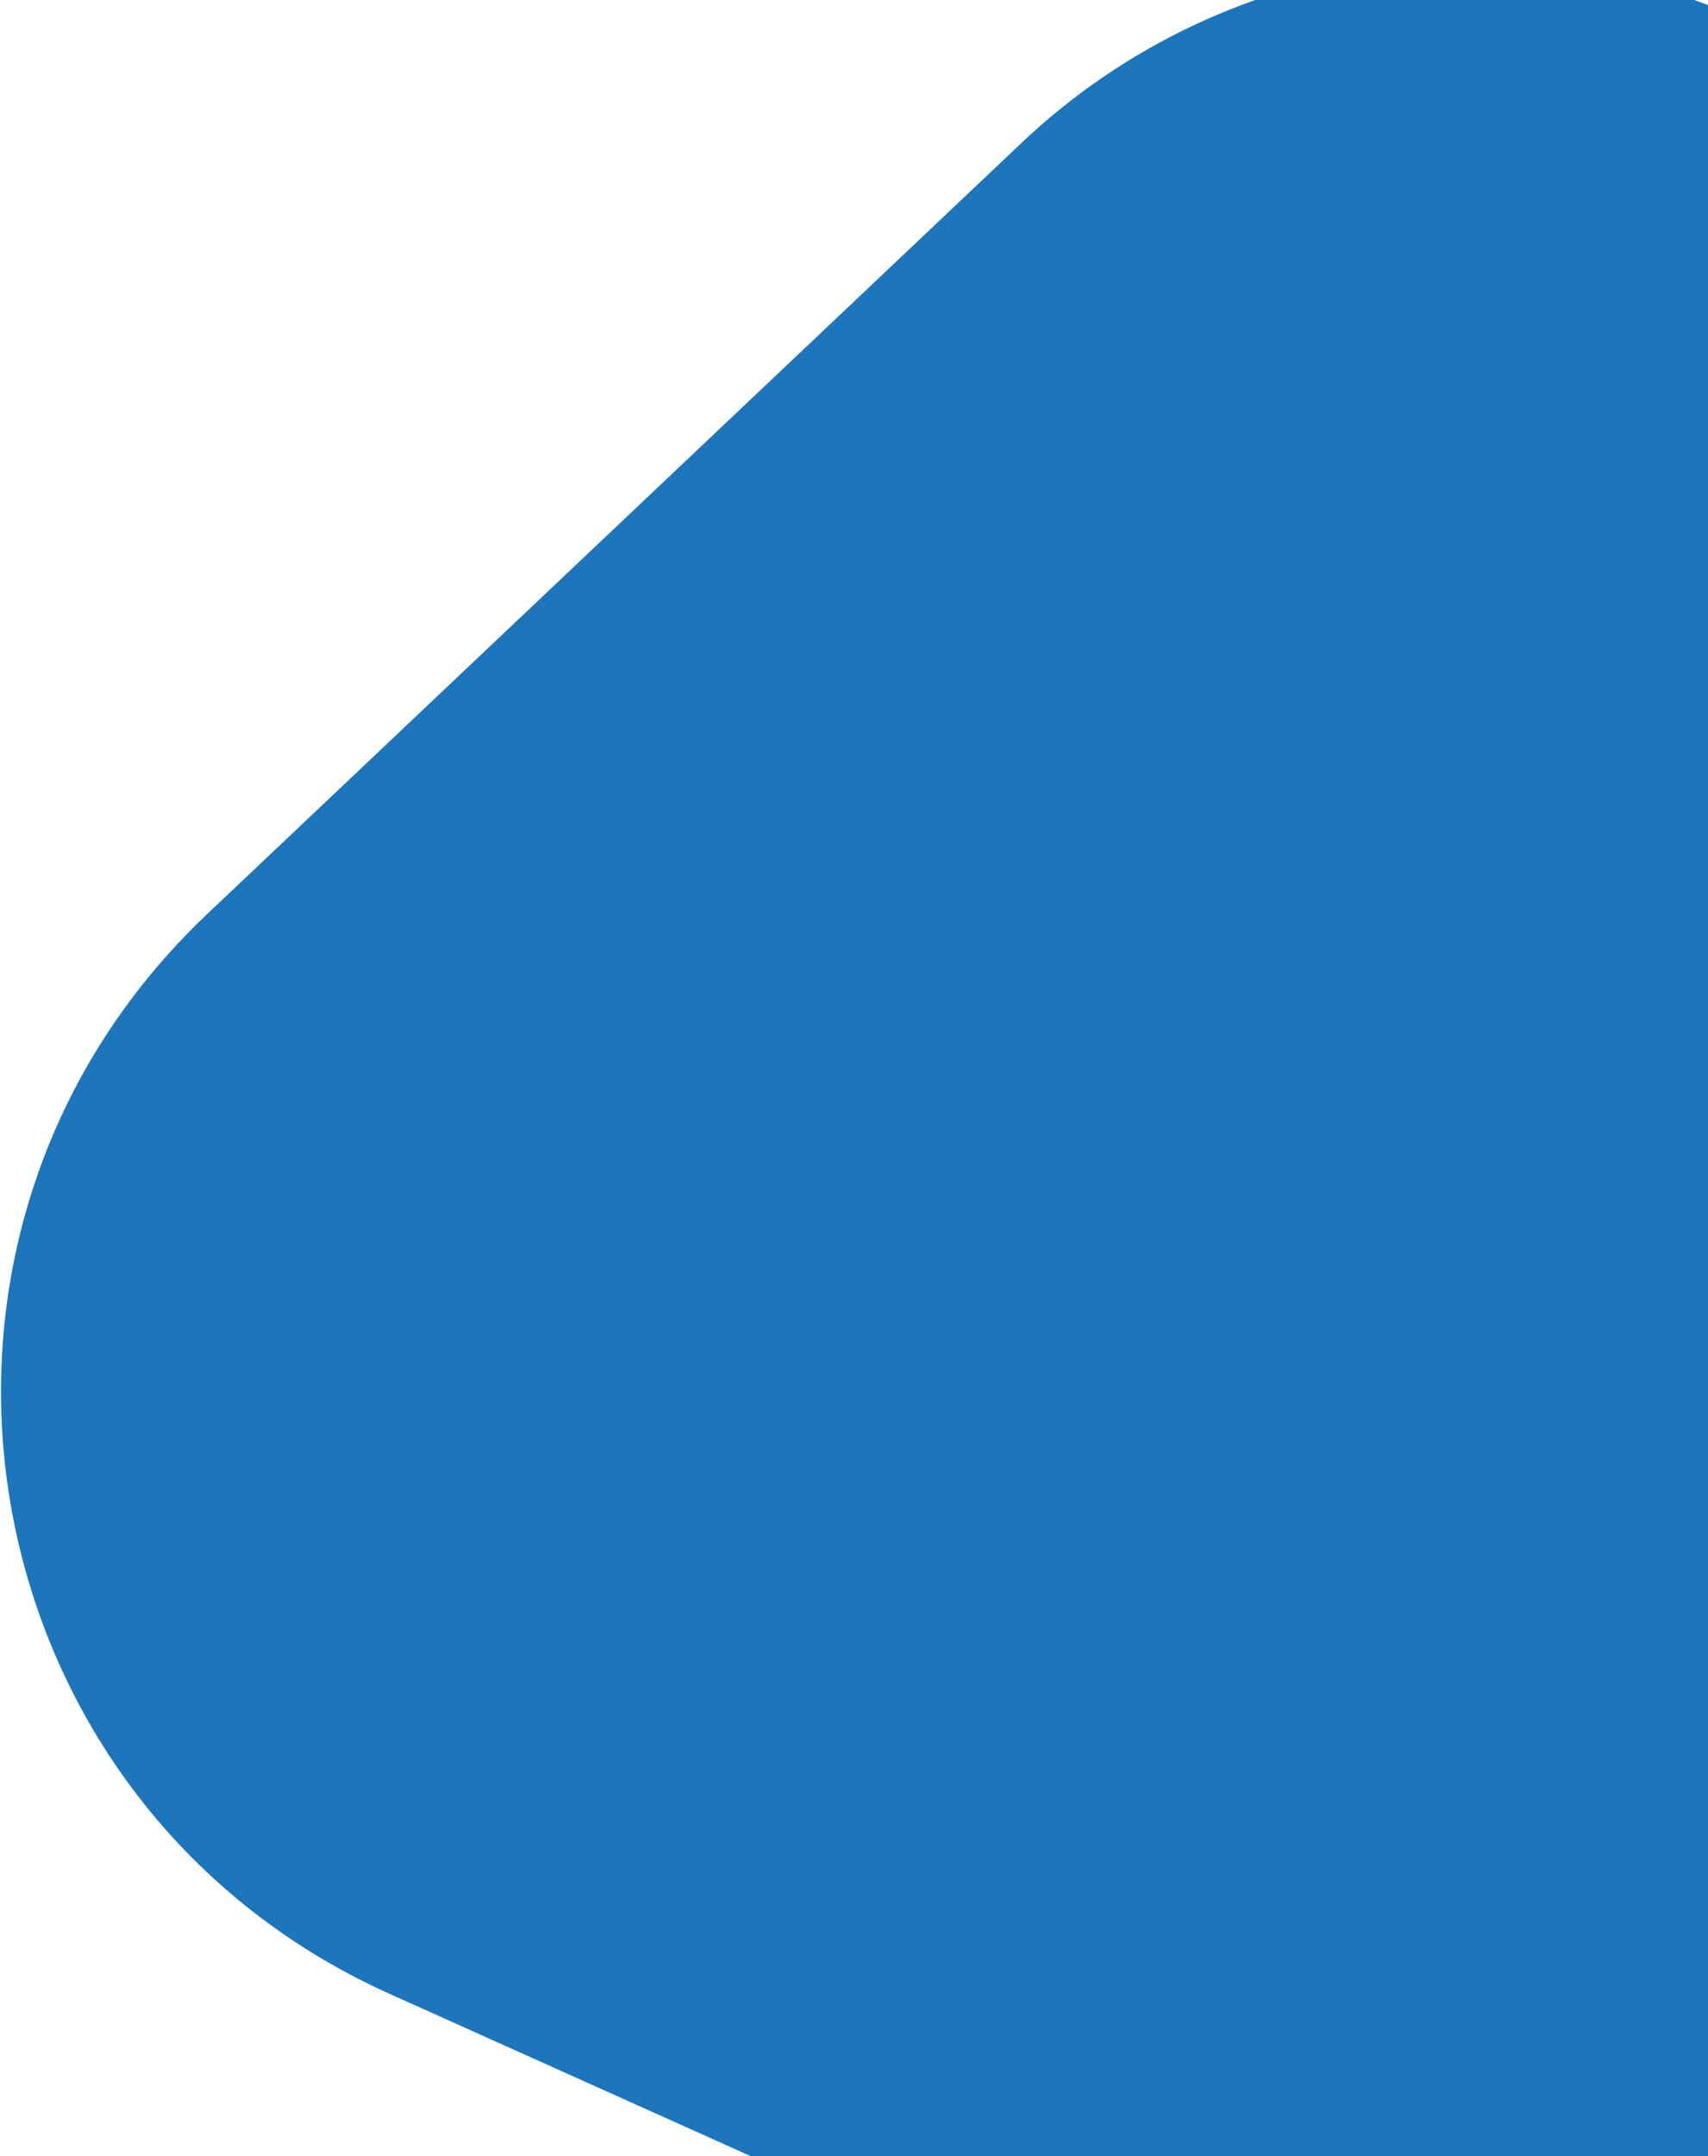
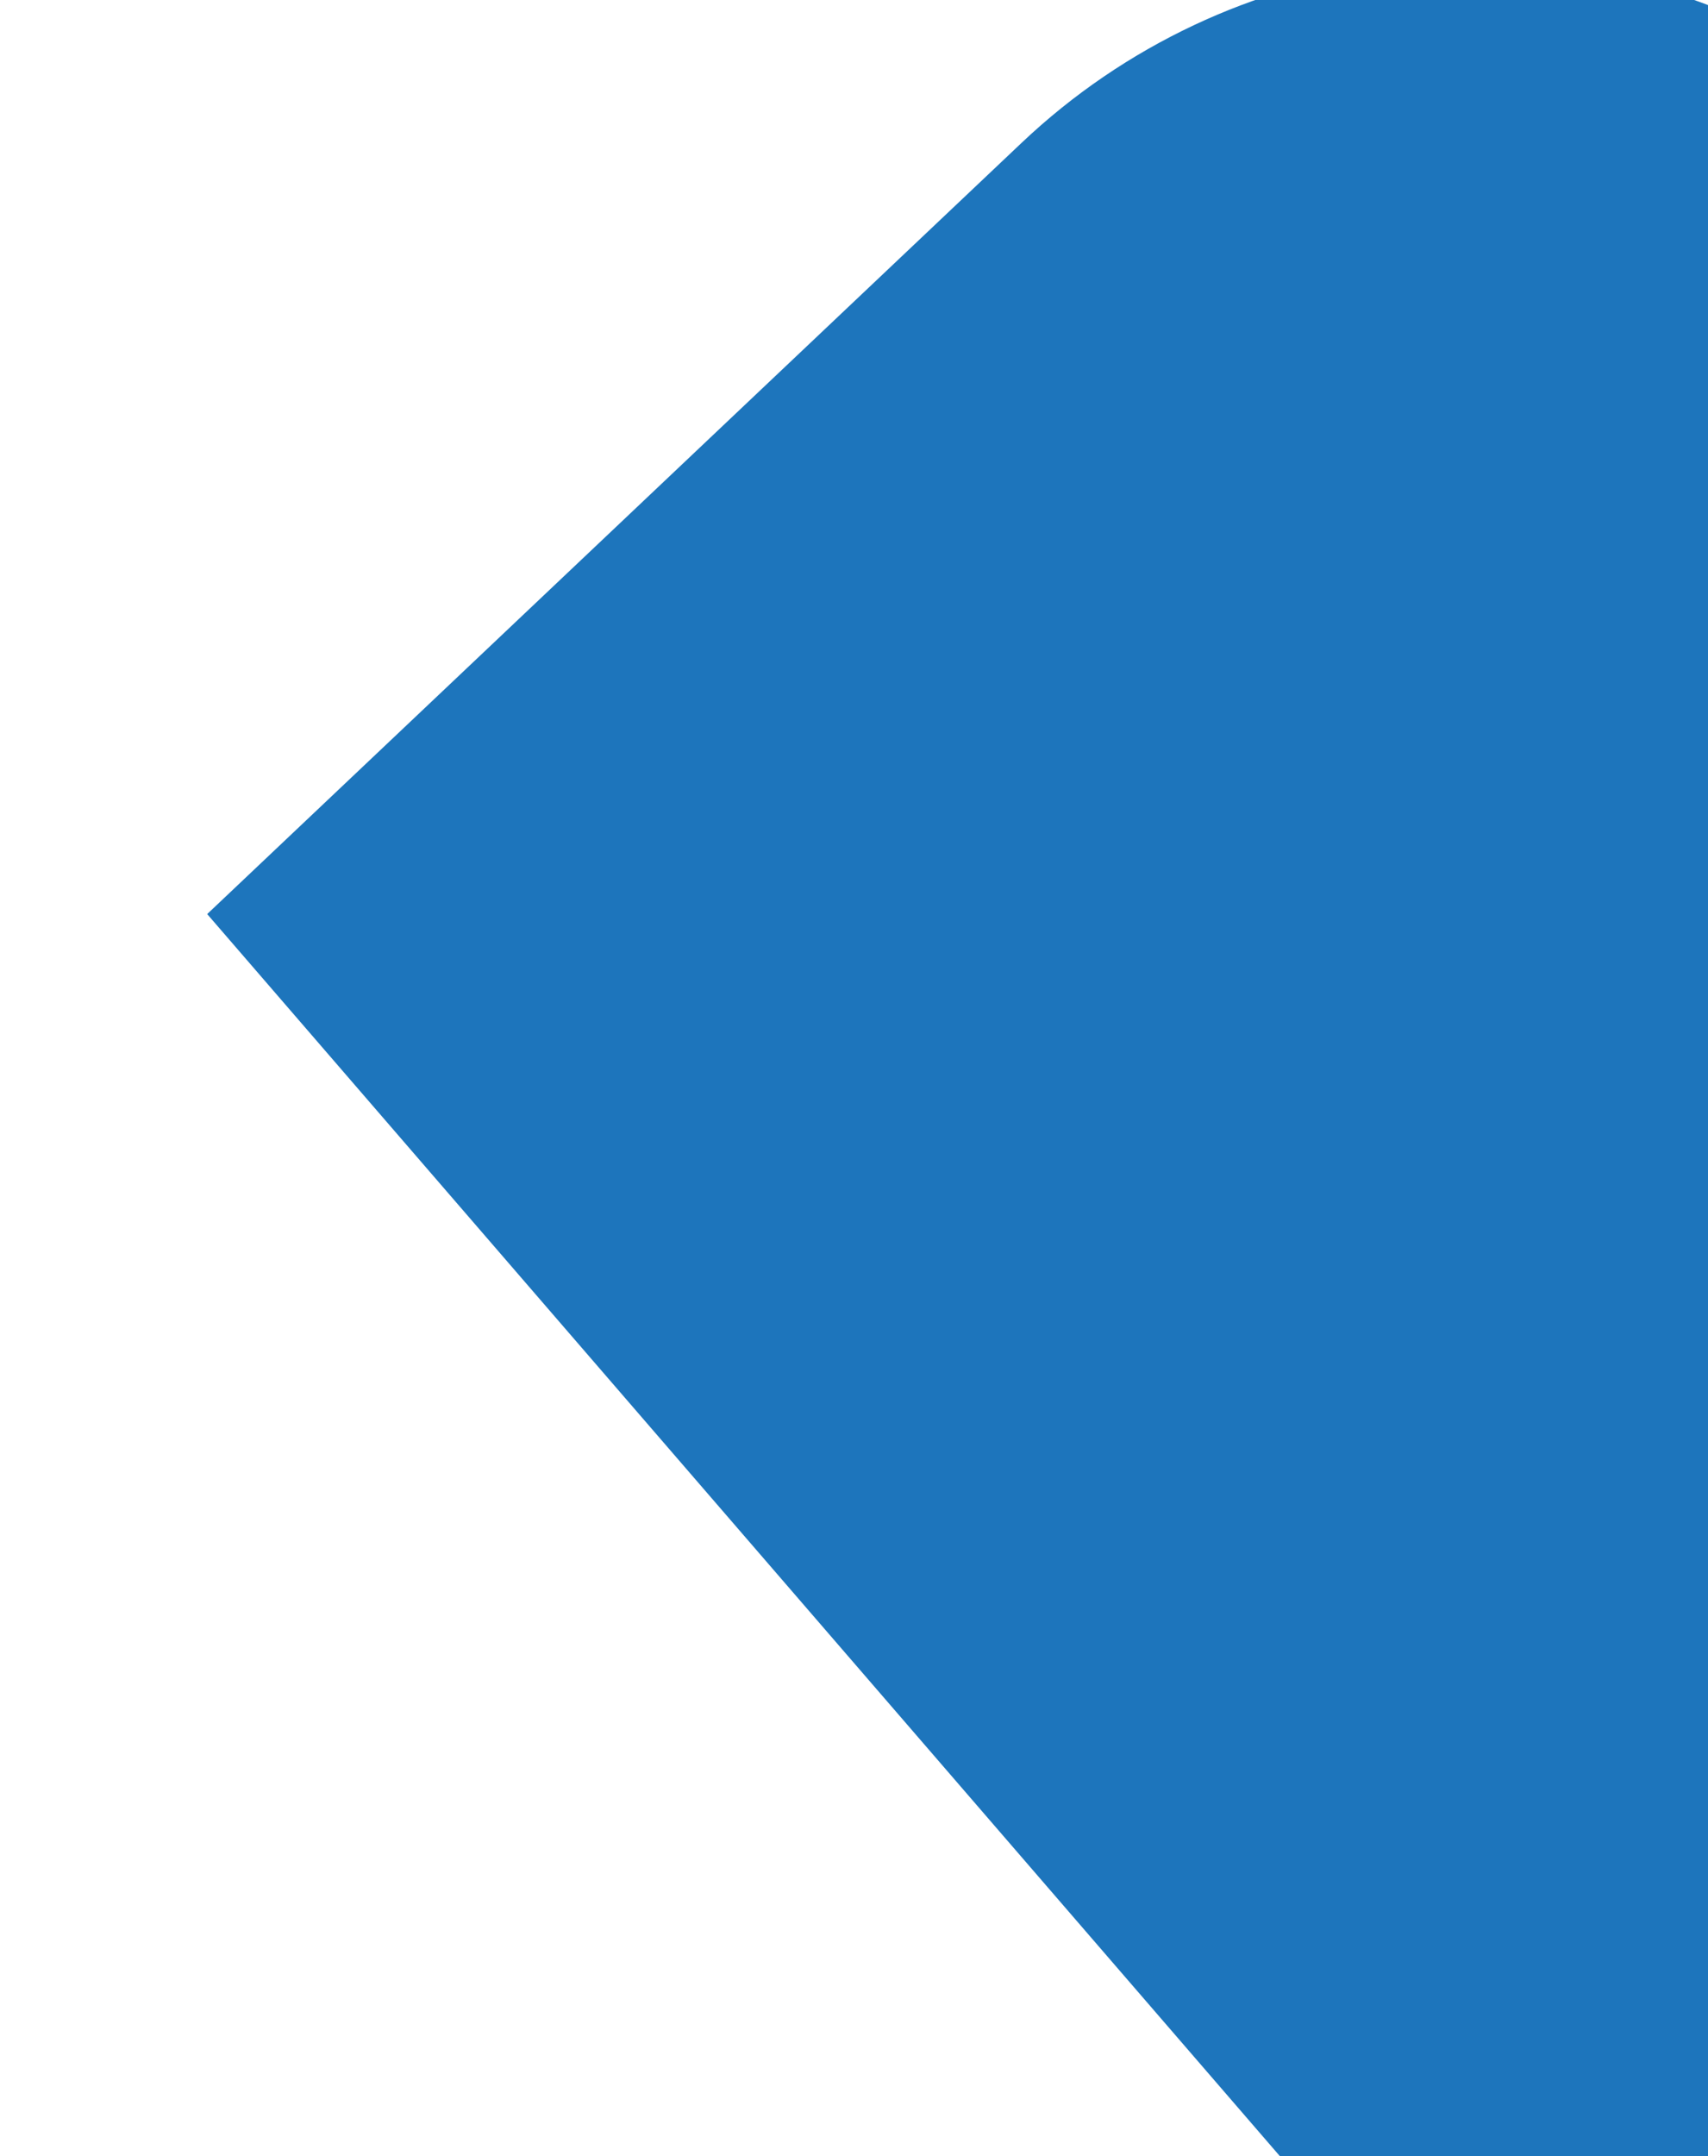
<svg xmlns="http://www.w3.org/2000/svg" width="256" height="323" viewBox="0 0 256 323" fill="none">
-   <path d="M482.245 122.839L268.241 6.369C230.665 -14.056 184.173 -7.991 153.107 21.41L31.054 136.928C-20.011 185.247 -5.661 269.873 58.402 298.684L242.153 381.228C252.629 385.937 262.668 391.607 272.138 398.159L348.873 451.146C407.737 491.791 488.98 458.336 502.139 388.008L532.084 227.659C539.961 185.622 519.84 143.303 482.245 122.839Z" fill="#1D75BC" />
+   <path d="M482.245 122.839L268.241 6.369C230.665 -14.056 184.173 -7.991 153.107 21.41L31.054 136.928L242.153 381.228C252.629 385.937 262.668 391.607 272.138 398.159L348.873 451.146C407.737 491.791 488.98 458.336 502.139 388.008L532.084 227.659C539.961 185.622 519.84 143.303 482.245 122.839Z" fill="#1D75BC" />
</svg>